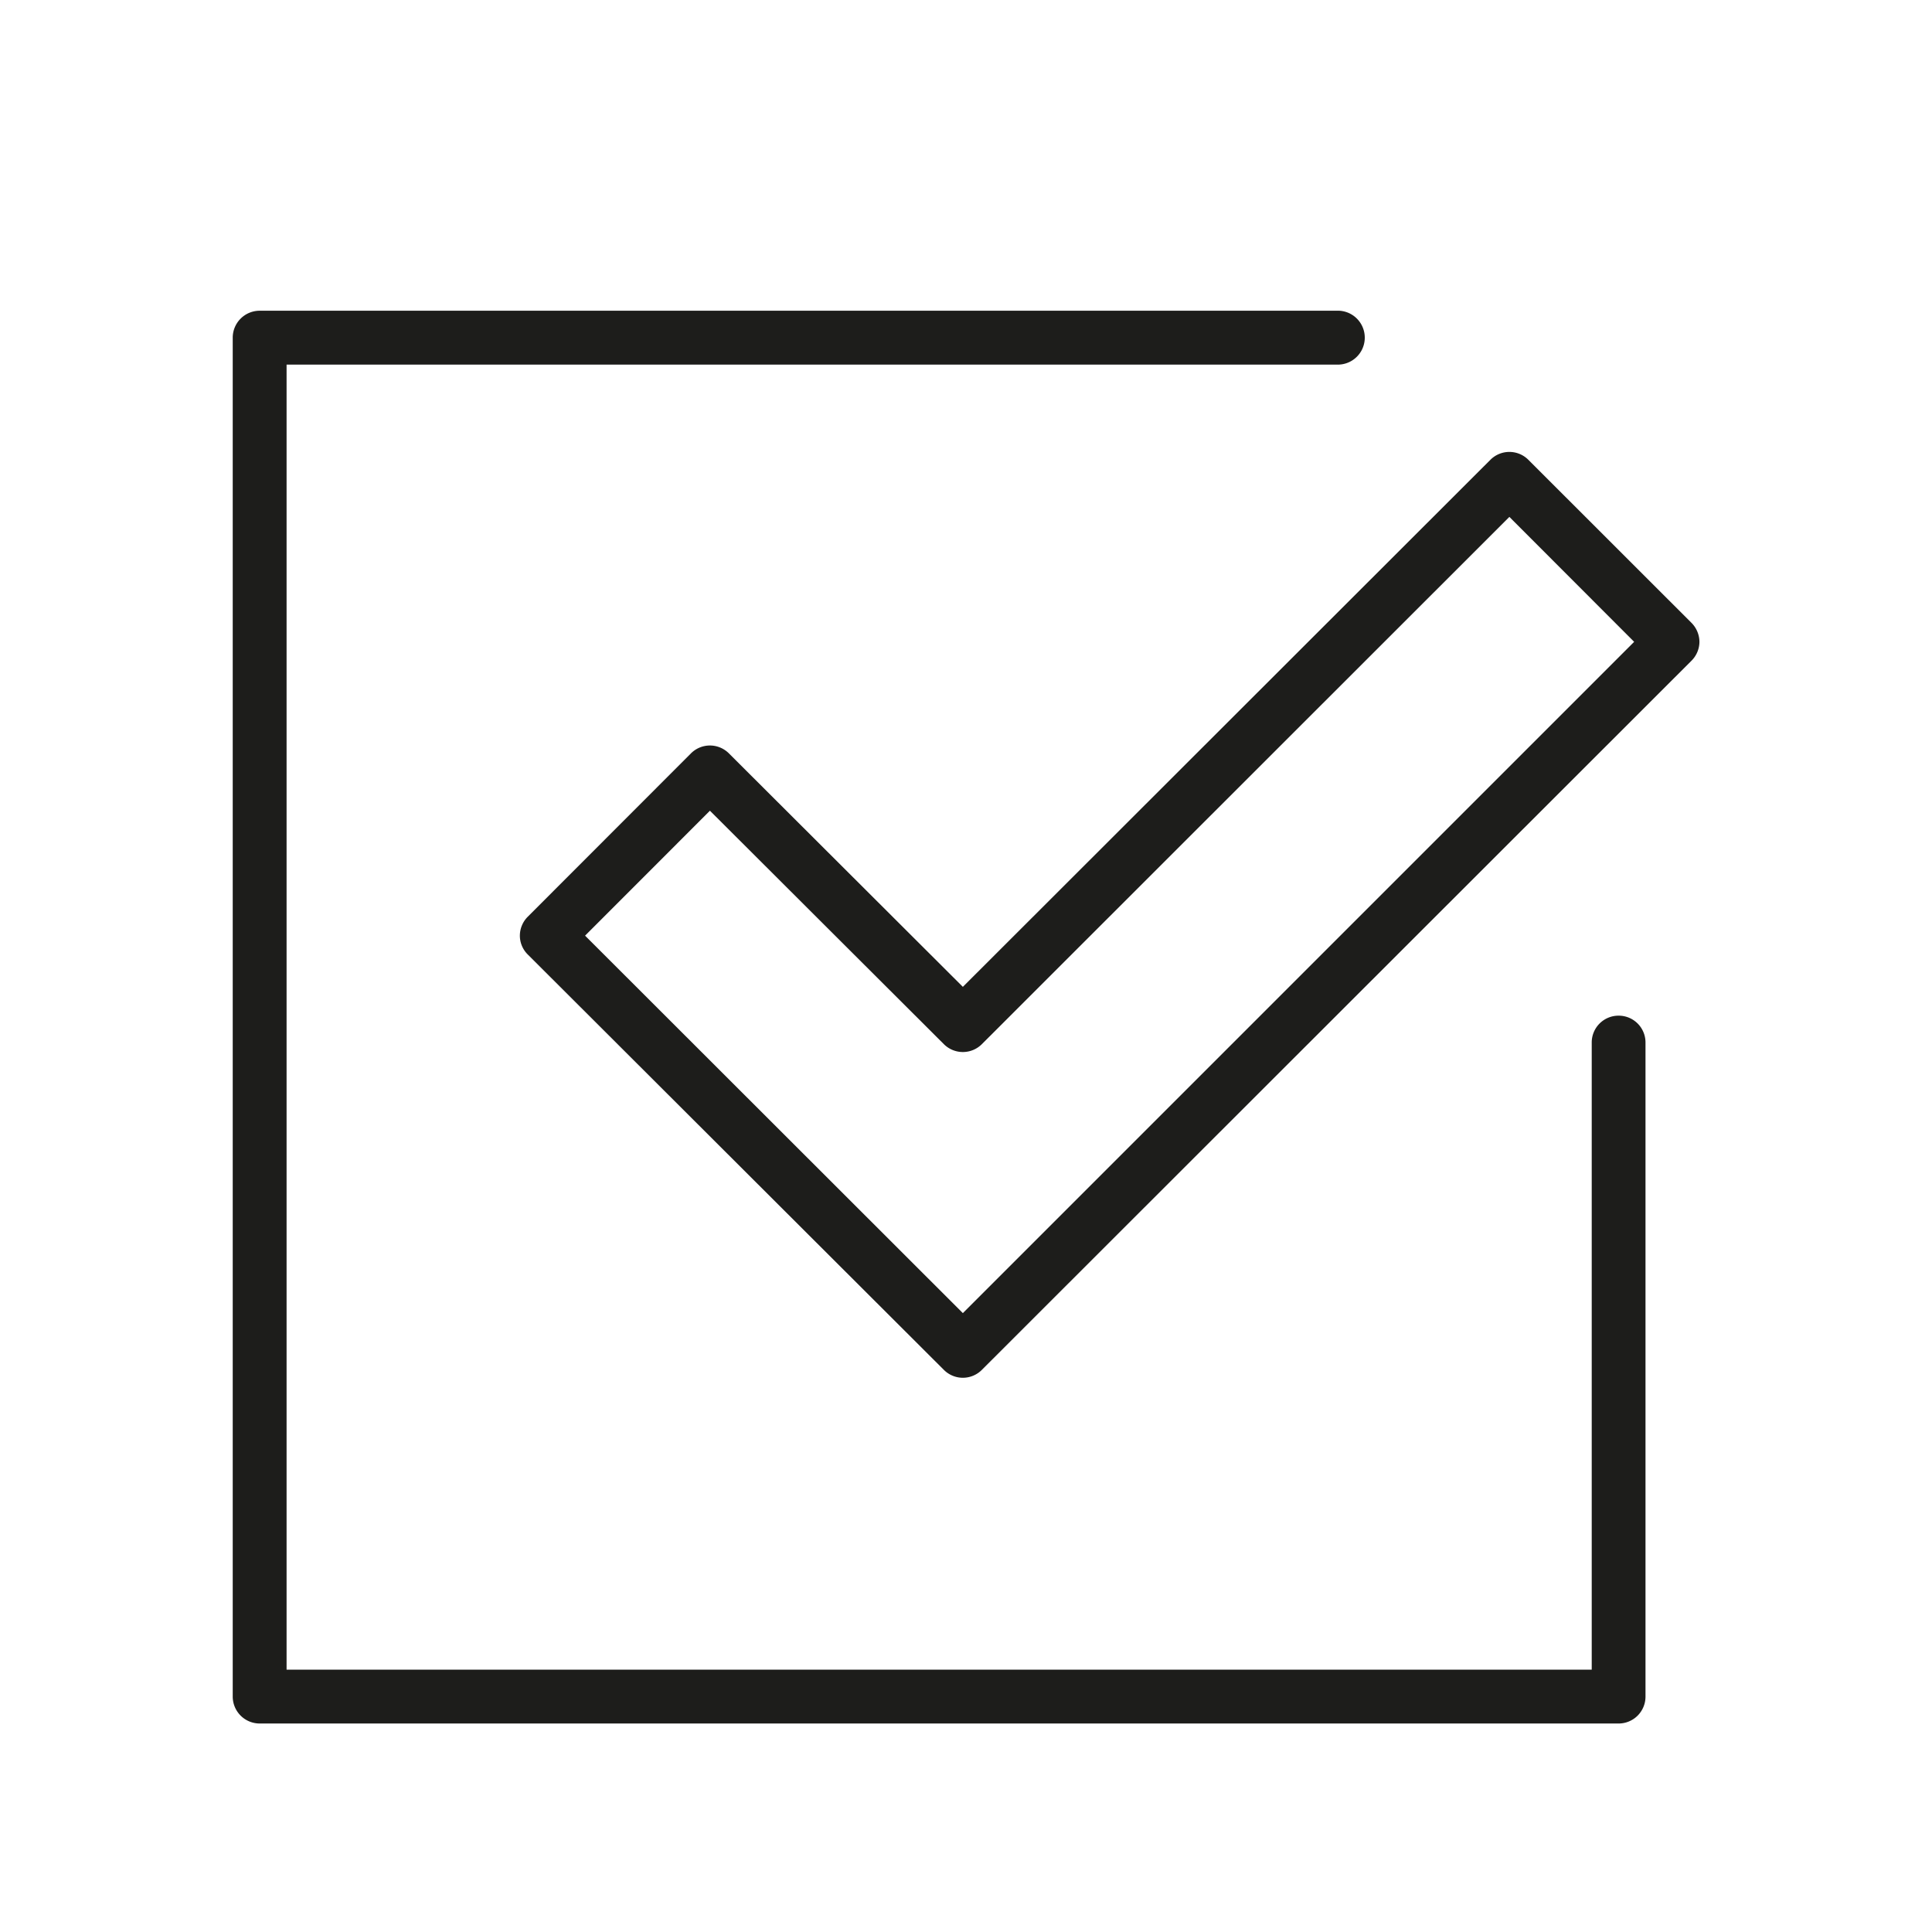
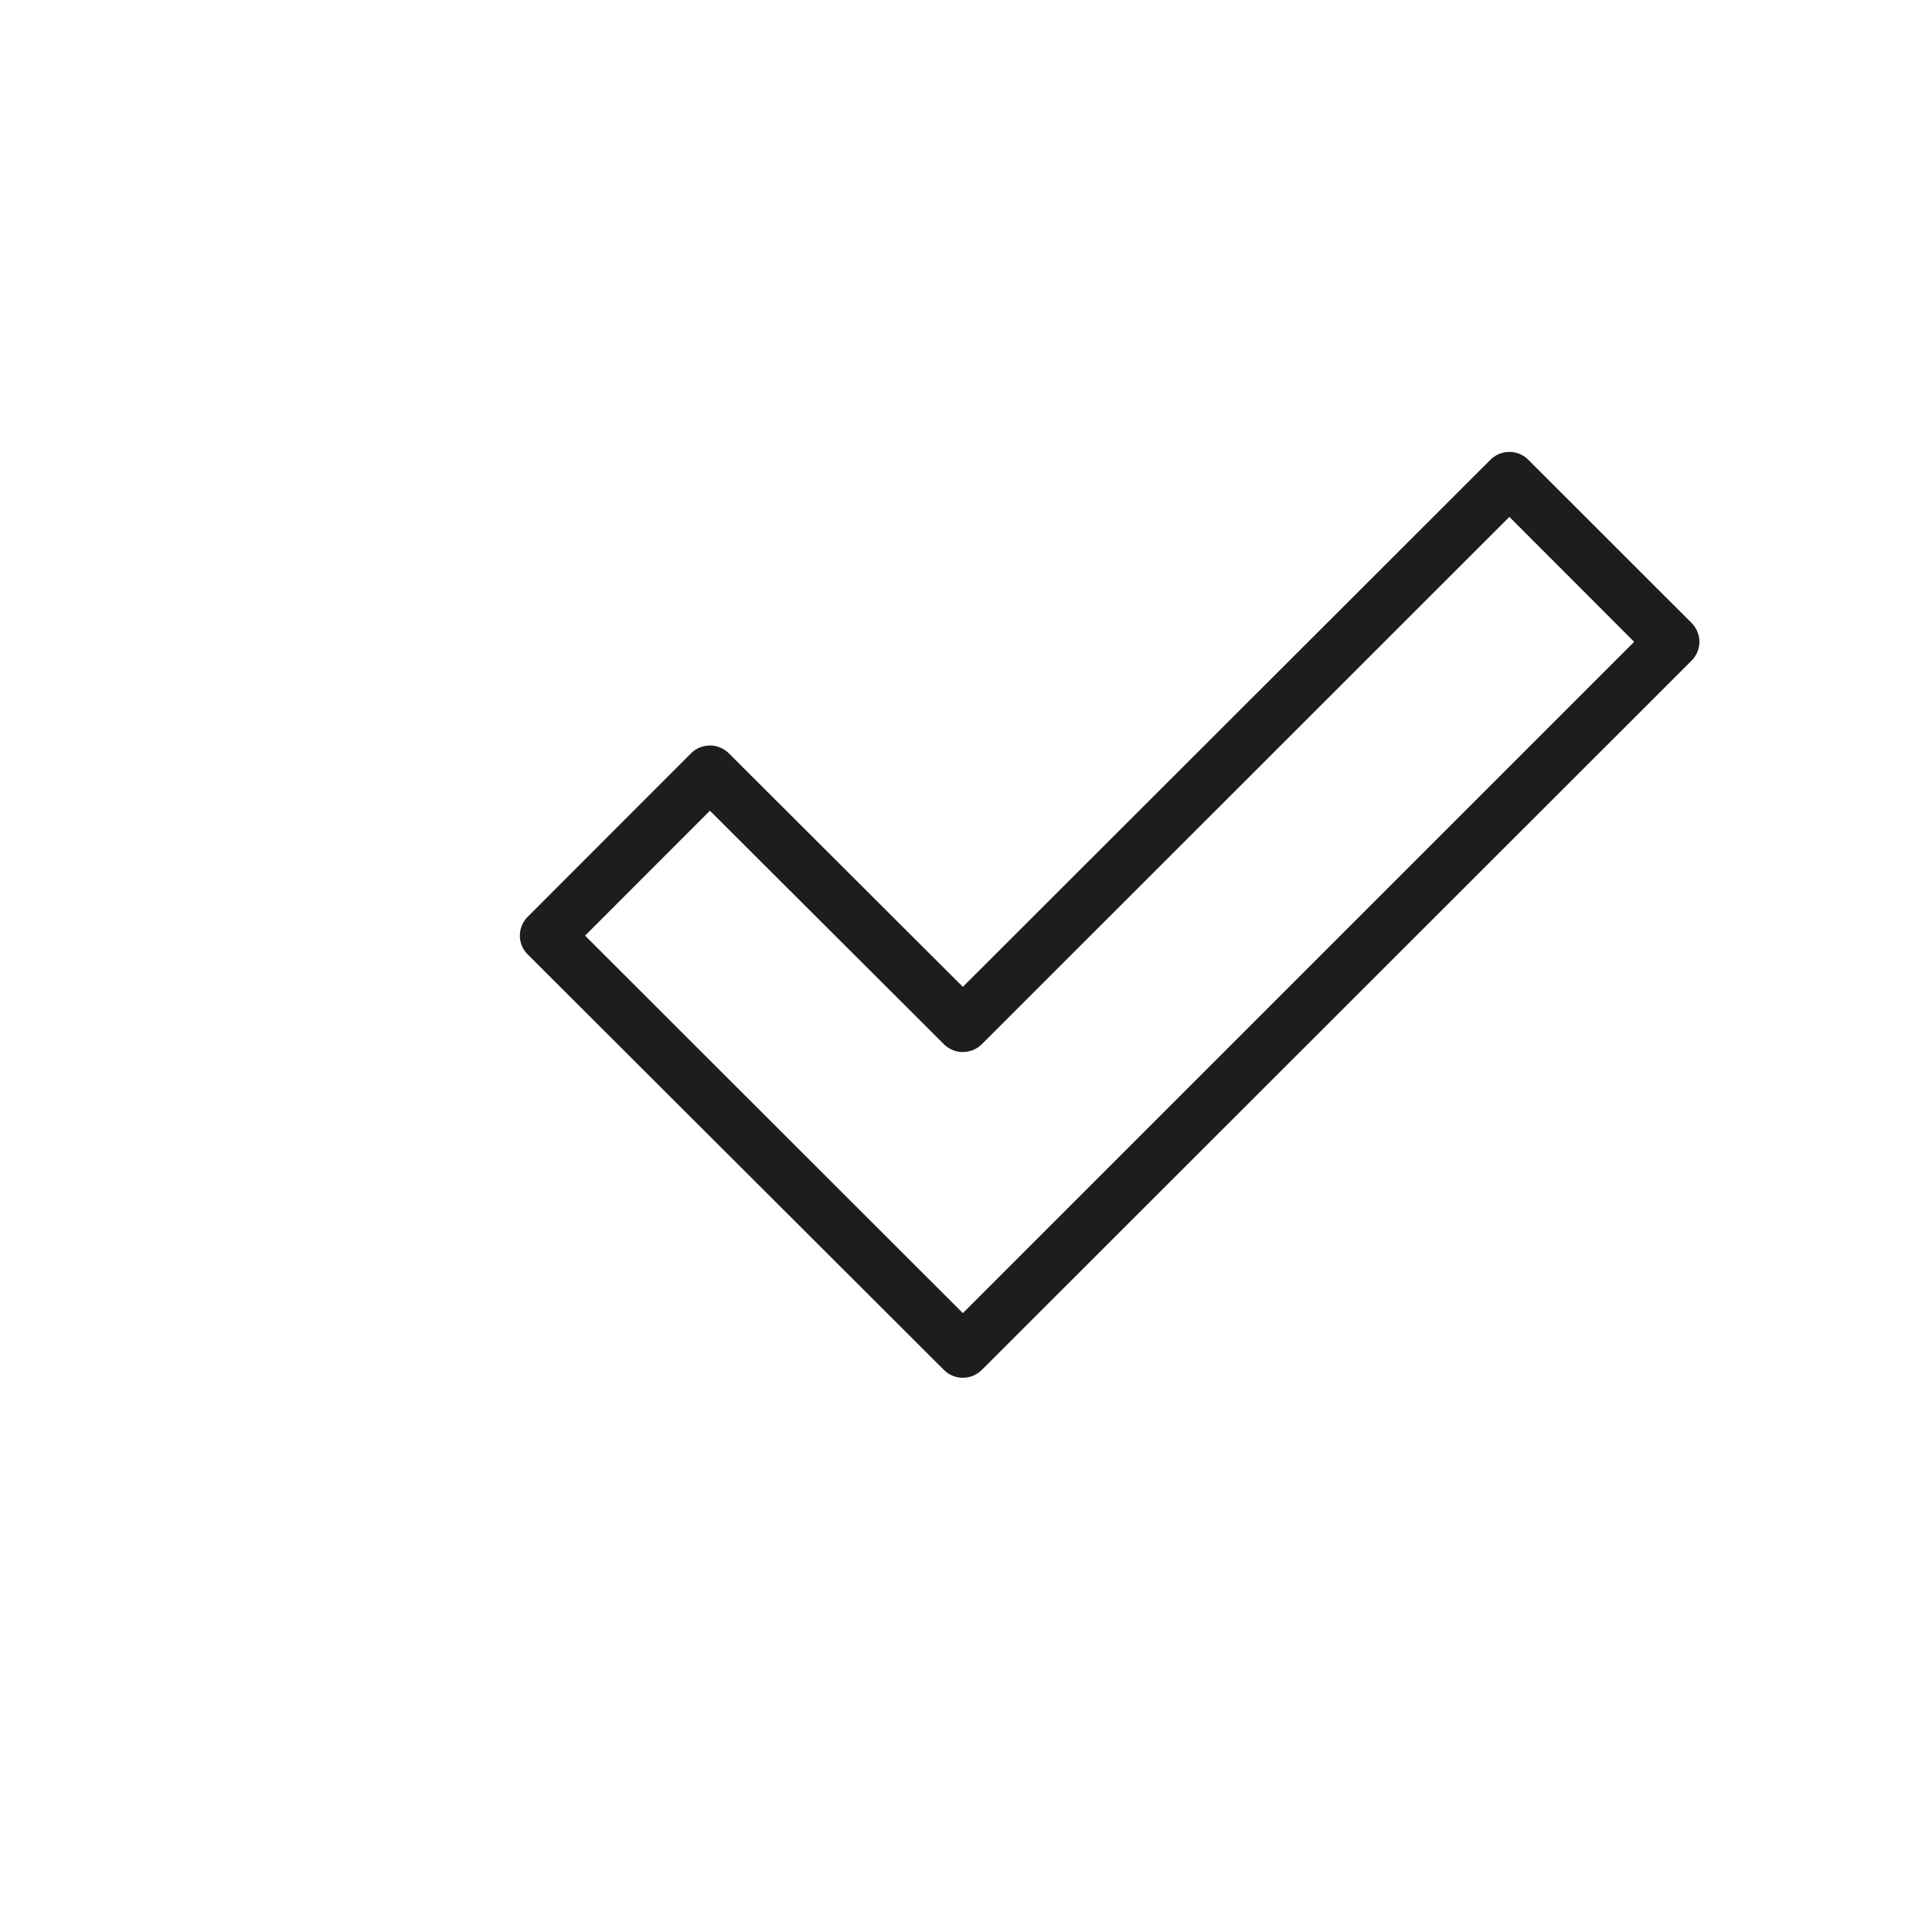
<svg xmlns="http://www.w3.org/2000/svg" id="Ñëîé_1" data-name="Ñëîé 1" viewBox="0 0 240 240">
  <defs>
    <style>.cls-1{fill:#1d1d1b;}</style>
  </defs>
-   <path class="cls-1" d="M201.07,126.17a3.33,3.33,0,0,0-3.34,3.34v77.9H35.6V45.29H166.37a3.35,3.35,0,0,0,0-6.69H32.26a3.35,3.35,0,0,0-3.35,3.34V210.75a3.35,3.35,0,0,0,3.35,3.35H201.07a3.34,3.34,0,0,0,3.34-3.35V129.51A3.33,3.33,0,0,0,201.07,126.17Z" />
  <path class="cls-1" d="M189.86,57.12a3.33,3.33,0,0,0-4.72,0l-65.53,65.47-29.06-29a3.33,3.33,0,0,0-4.72,0L65.58,113.86a3.34,3.34,0,0,0-1,2.37,3.3,3.3,0,0,0,1,2.36l51.67,51.58a3.33,3.33,0,0,0,4.72,0l88.14-88.08a3.35,3.35,0,0,0,1-2.36,3.39,3.39,0,0,0-1-2.37Zm-70.25,106L72.68,116.23l15.51-15.52,29.06,29a3.34,3.34,0,0,0,4.72,0L187.5,64.21,203,79.73Z" />
</svg>